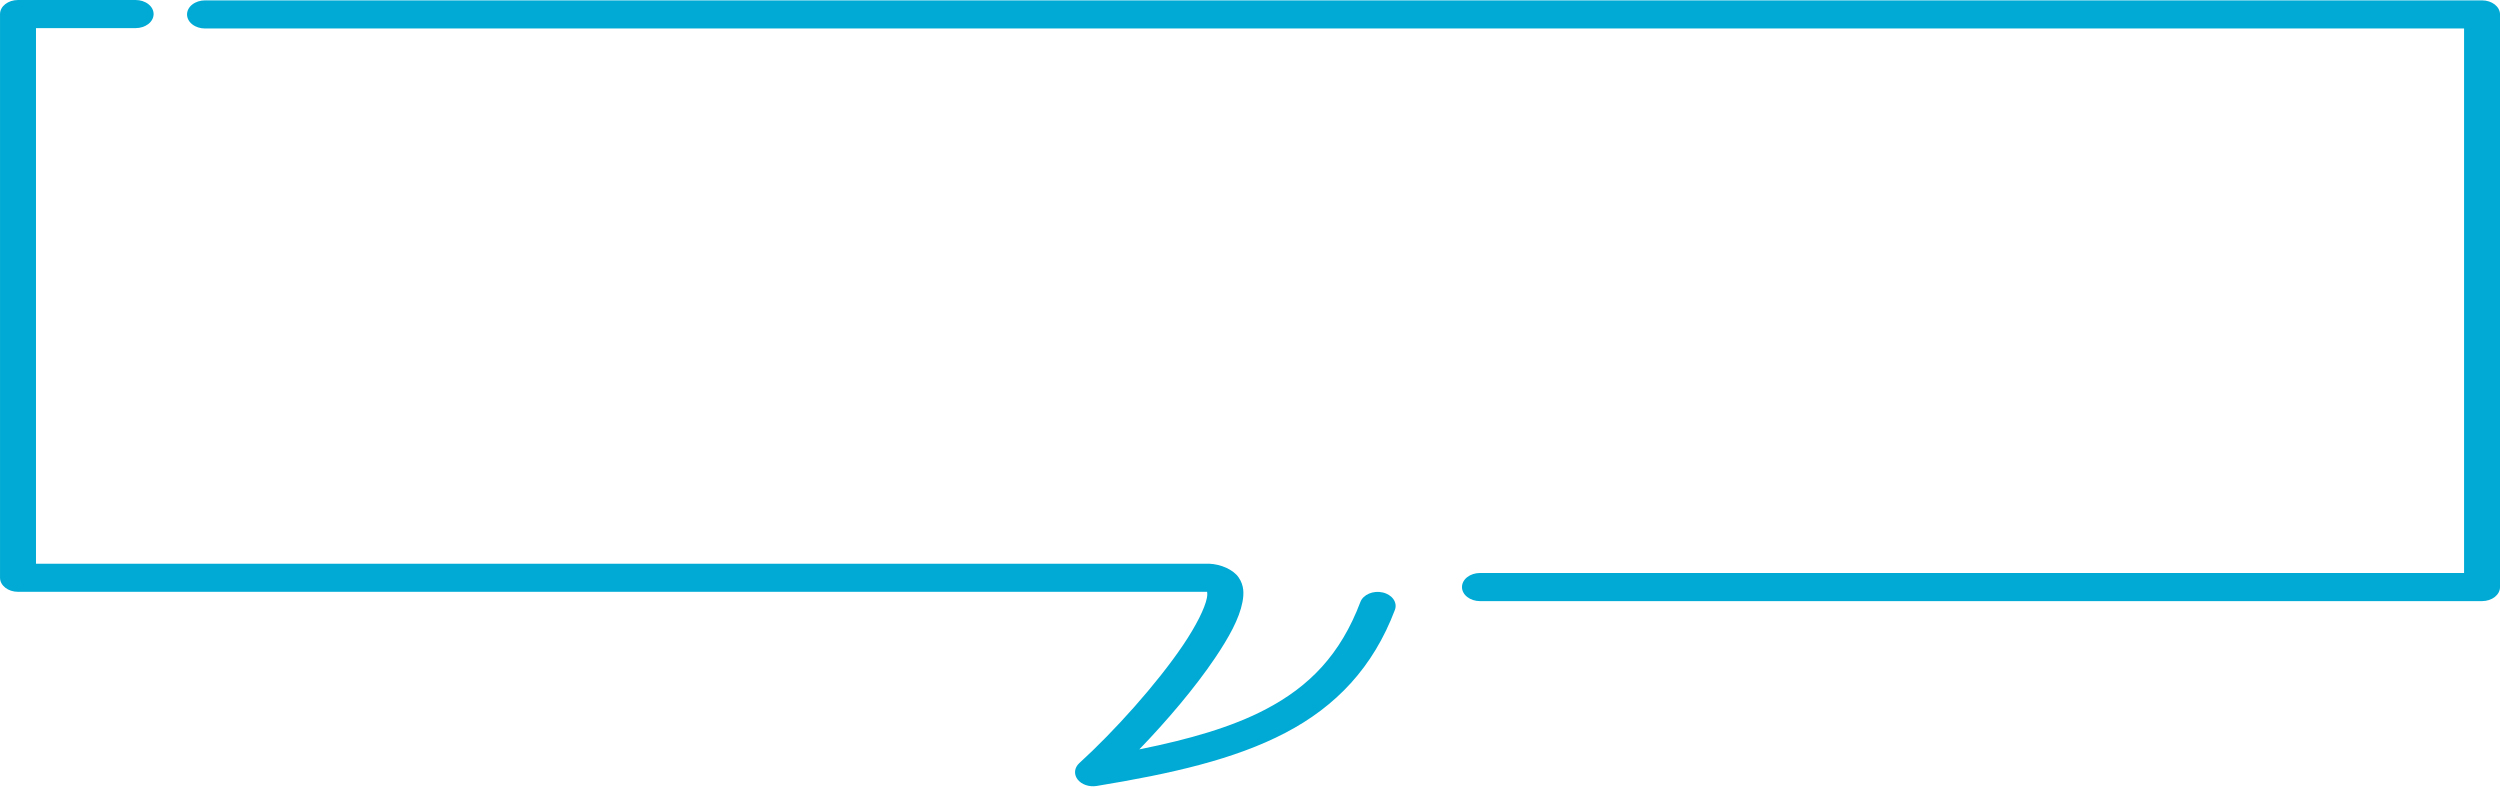
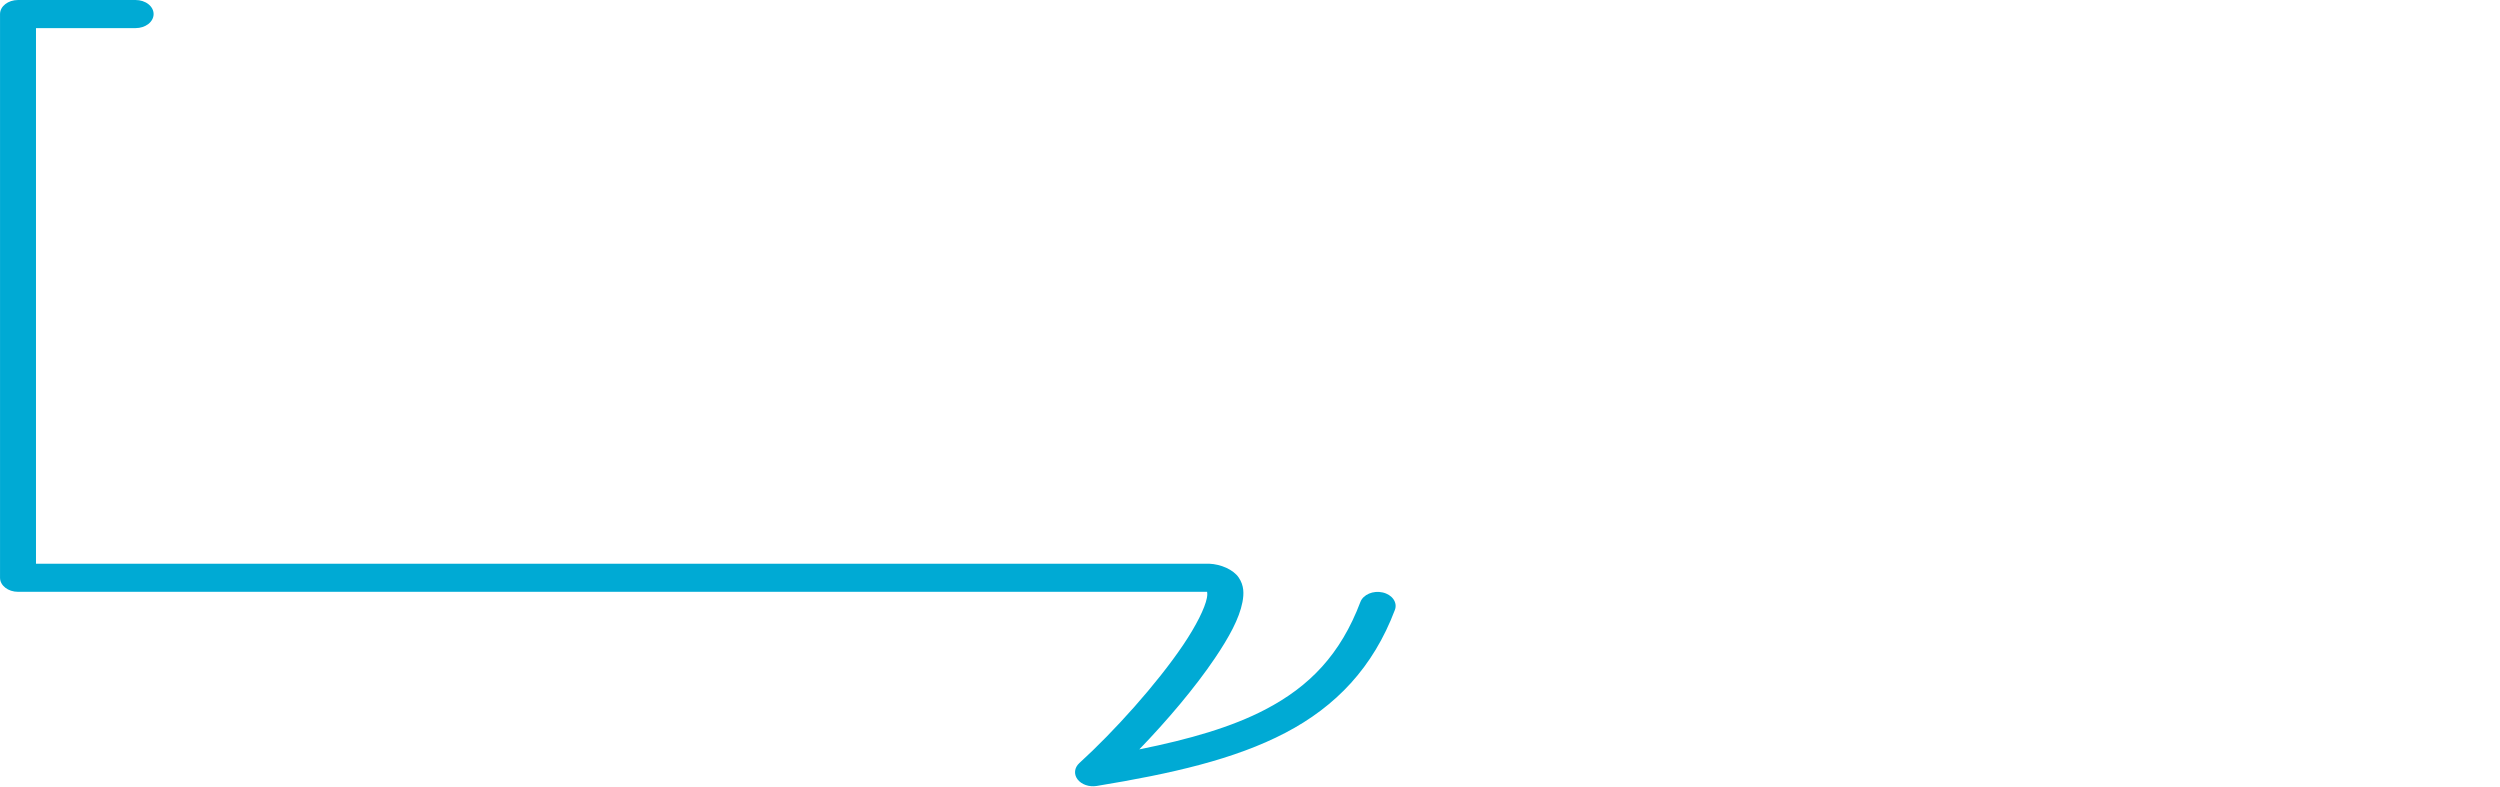
<svg xmlns="http://www.w3.org/2000/svg" height="1339.6" preserveAspectRatio="xMidYMid meet" version="1.0" viewBox="0.3 0.5 4254.3 1339.6" width="4254.3" zoomAndPan="magnify">
  <g fill="#00aad4" id="change1_1">
    <path d="M 30.945 0.512 C 14.047 0.512 0.348 11.211 0.348 24.43 L 0.348 983.688 C 0.348 996.898 14.047 1007.605 30.945 1007.605 L 2054.461 1007.605 C 2054.781 1009.371 2055.141 1012.418 2054.07 1018.062 C 2050.809 1035.141 2035.961 1065.082 2013.66 1098.133 C 1969.078 1164.23 1895.988 1245.438 1837.102 1298.984 C 1828.559 1306.758 1827.289 1317.922 1833.969 1326.746 C 1840.641 1335.566 1853.762 1340.086 1866.59 1337.984 C 1994.09 1317.055 2101.25 1292.723 2187.539 1247.637 C 2273.828 1202.555 2337.031 1136.129 2374 1038.434 C 2378.801 1025.77 2369.551 1012.465 2353.34 1008.715 C 2337.141 1004.969 2320.121 1012.199 2315.32 1024.867 C 2281.48 1114.297 2228.641 1168.625 2153.531 1207.871 C 2096.391 1237.727 2024.879 1258.469 1939.078 1275.723 C 1986.18 1226.977 2033.73 1170.941 2067.801 1120.445 C 2091.66 1085.062 2109.25 1053.223 2114.602 1025.113 C 2117.281 1011.059 2117.539 997.004 2108.238 983.316 C 2098.93 969.633 2077.738 960.613 2058.059 959.801 C 2057.52 959.781 2056.98 959.77 2056.449 959.77 L 61.543 959.77 L 61.543 48.34 L 231.098 48.34 C 239.211 48.34 246.996 45.82 252.734 41.34 C 258.473 36.852 261.695 30.77 261.695 24.43 C 261.695 18.078 258.473 12 252.734 7.512 C 246.996 3.031 239.211 0.512 231.098 0.512 Z M 30.945 0.512" />
-     <path d="M 349.18 1.148 C 341.066 1.148 333.281 3.672 327.543 8.148 C 321.805 12.641 318.582 18.719 318.582 25.07 C 318.582 31.41 321.805 37.488 327.543 41.98 C 333.281 46.461 341.066 48.98 349.18 48.98 L 4193.461 48.98 L 4193.461 975.59 L 2518.789 975.59 C 2510.68 975.59 2502.891 978.109 2497.148 982.598 C 2491.41 987.082 2488.191 993.164 2488.191 999.508 C 2488.191 1005.852 2491.41 1011.938 2497.148 1016.422 C 2502.891 1020.906 2510.68 1023.426 2518.789 1023.426 L 4224.059 1023.426 C 4240.949 1023.426 4254.648 1012.719 4254.648 999.508 L 4254.648 25.07 C 4254.648 11.859 4240.949 1.148 4224.059 1.148 Z M 349.18 1.148" />
  </g>
</svg>